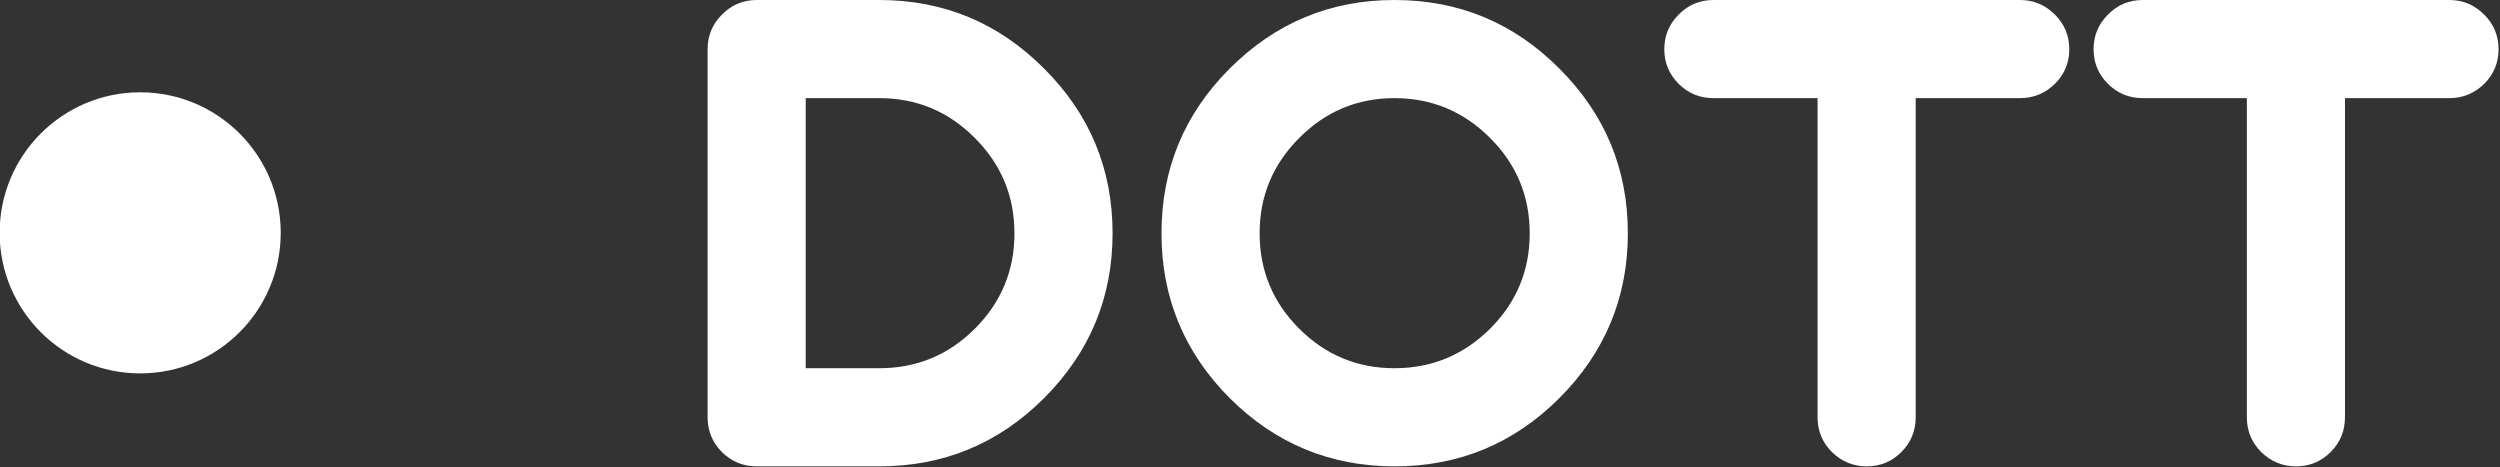
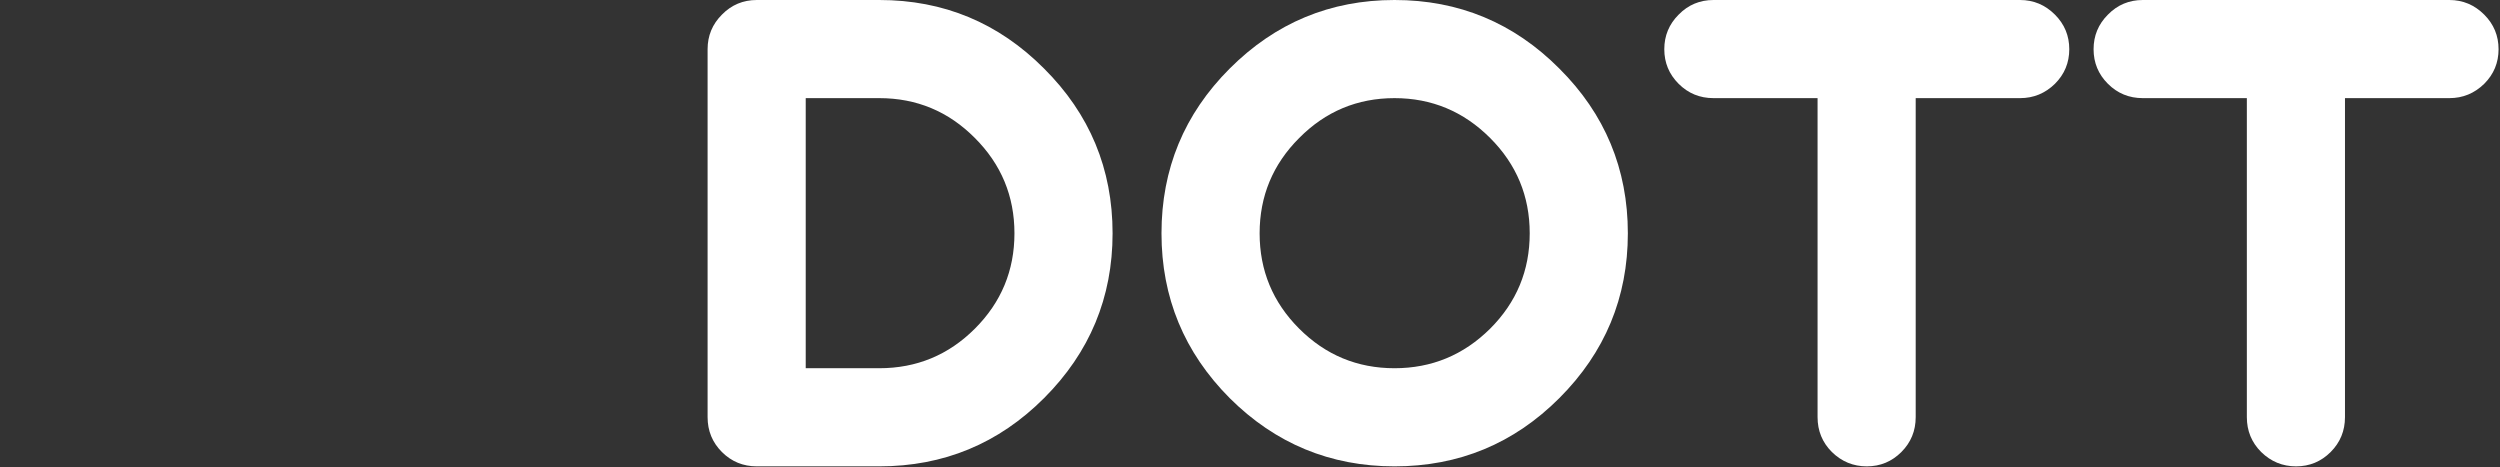
<svg xmlns="http://www.w3.org/2000/svg" width="100%" height="100%" viewBox="0 0 1605 300" version="1.1" xml:space="preserve" style="fill-rule:evenodd;clip-rule:evenodd;stroke-linejoin:round;stroke-miterlimit:2;">
  <rect x="0" y="0" width="1605" height="300" fill="#333333" stroke="none" />
  <g transform="matrix(1,0,0,1,-643.872,-732.693)">
    <g transform="matrix(1,0,0,1,220.109,-312.836)">
      <path d="M941.038,1108.53L988.238,1108.53C1012.24,1108.53 1032.7,1117.06 1049.64,1134.13C1066.57,1151.06 1075.04,1171.46 1075.04,1195.33C1075.04,1219.2 1066.57,1239.6 1049.64,1256.53C1032.7,1273.46 1012.24,1281.93 988.238,1281.93L941.038,1281.93L941.038,1108.53ZM988.238,1344.93C1029.57,1344.93 1064.84,1330.33 1094.04,1301.13C1123.37,1271.8 1138.04,1236.53 1138.04,1195.33C1138.04,1154 1123.37,1118.73 1094.04,1089.53C1064.84,1060.2 1029.57,1045.53 988.238,1045.53L909.638,1045.53C900.838,1045.53 893.372,1048.66 887.238,1054.93C881.105,1061.06 878.038,1068.46 878.038,1077.13L878.038,1313.33C878.038,1322.13 881.105,1329.6 887.238,1335.73C893.372,1341.86 900.838,1344.93 909.638,1344.93L988.238,1344.93Z" style="fill:white;fill-rule:nonzero;" />
      <path d="M1405.84,1195.33C1405.84,1219.2 1397.37,1239.6 1380.44,1256.53C1363.37,1273.46 1342.9,1281.93 1319.04,1281.93C1295.17,1281.93 1274.77,1273.46 1257.84,1256.53C1240.9,1239.6 1232.44,1219.2 1232.44,1195.33C1232.44,1171.46 1240.9,1151.06 1257.84,1134.13C1274.77,1117.06 1295.17,1108.53 1319.04,1108.53C1342.9,1108.53 1363.37,1117.06 1380.44,1134.13C1397.37,1151.06 1405.84,1171.46 1405.84,1195.33ZM1169.44,1195.33C1169.44,1236.53 1184.04,1271.8 1213.24,1301.13C1242.57,1330.33 1277.84,1344.93 1319.04,1344.93C1360.37,1344.93 1395.64,1330.33 1424.84,1301.13C1454.17,1271.8 1468.84,1236.53 1468.84,1195.33C1468.84,1154 1454.17,1118.73 1424.84,1089.53C1395.64,1060.2 1360.37,1045.53 1319.04,1045.53C1277.84,1045.53 1242.57,1060.2 1213.24,1089.53C1184.04,1118.73 1169.44,1154 1169.44,1195.33Z" style="fill:white;fill-rule:nonzero;" />
      <path d="M1590.64,1108.53L1590.64,1313.33C1590.64,1322.13 1593.7,1329.6 1599.84,1335.73C1606.11,1341.86 1613.57,1344.93 1622.24,1344.93C1630.9,1344.93 1638.31,1341.86 1644.44,1335.73C1650.57,1329.6 1653.64,1322.13 1653.64,1313.33L1653.64,1108.53L1720.64,1108.53C1729.31,1108.53 1736.77,1105.46 1743.04,1099.33C1749.17,1093.2 1752.24,1085.8 1752.24,1077.13C1752.24,1068.46 1749.17,1061.06 1743.04,1054.93C1736.77,1048.66 1729.31,1045.53 1720.64,1045.53L1523.84,1045.53C1515.04,1045.53 1507.57,1048.66 1501.44,1054.93C1495.31,1061.06 1492.24,1068.46 1492.24,1077.13C1492.24,1085.8 1495.31,1093.2 1501.44,1099.33C1507.57,1105.46 1515.04,1108.53 1523.84,1108.53L1590.64,1108.53Z" style="fill:white;fill-rule:nonzero;" />
      <path d="M1866.24,1108.53L1866.24,1313.33C1866.24,1322.13 1869.31,1329.6 1875.44,1335.73C1881.7,1341.86 1889.17,1344.93 1897.84,1344.93C1906.51,1344.93 1913.9,1341.86 1920.04,1335.73C1926.17,1329.6 1929.24,1322.13 1929.24,1313.33L1929.24,1108.53L1996.24,1108.53C2004.9,1108.53 2012.37,1105.46 2018.64,1099.33C2024.77,1093.2 2027.84,1085.8 2027.84,1077.13C2027.84,1068.46 2024.77,1061.06 2018.64,1054.93C2012.37,1048.66 2004.9,1045.53 1996.24,1045.53L1799.44,1045.53C1790.64,1045.53 1783.17,1048.66 1777.04,1054.93C1770.9,1061.06 1767.84,1068.46 1767.84,1077.13C1767.84,1085.8 1770.9,1093.2 1777.04,1099.33C1783.17,1105.46 1790.64,1108.53 1799.44,1108.53L1866.24,1108.53Z" style="fill:white;fill-rule:nonzero;" />
    </g>
    <g transform="matrix(1.017,0,0,1.017,-309.855,-12.144)">
-       <circle cx="1026.28" cy="879.373" r="88.721" style="fill:white;" />
-     </g>
+       </g>
  </g>
</svg>